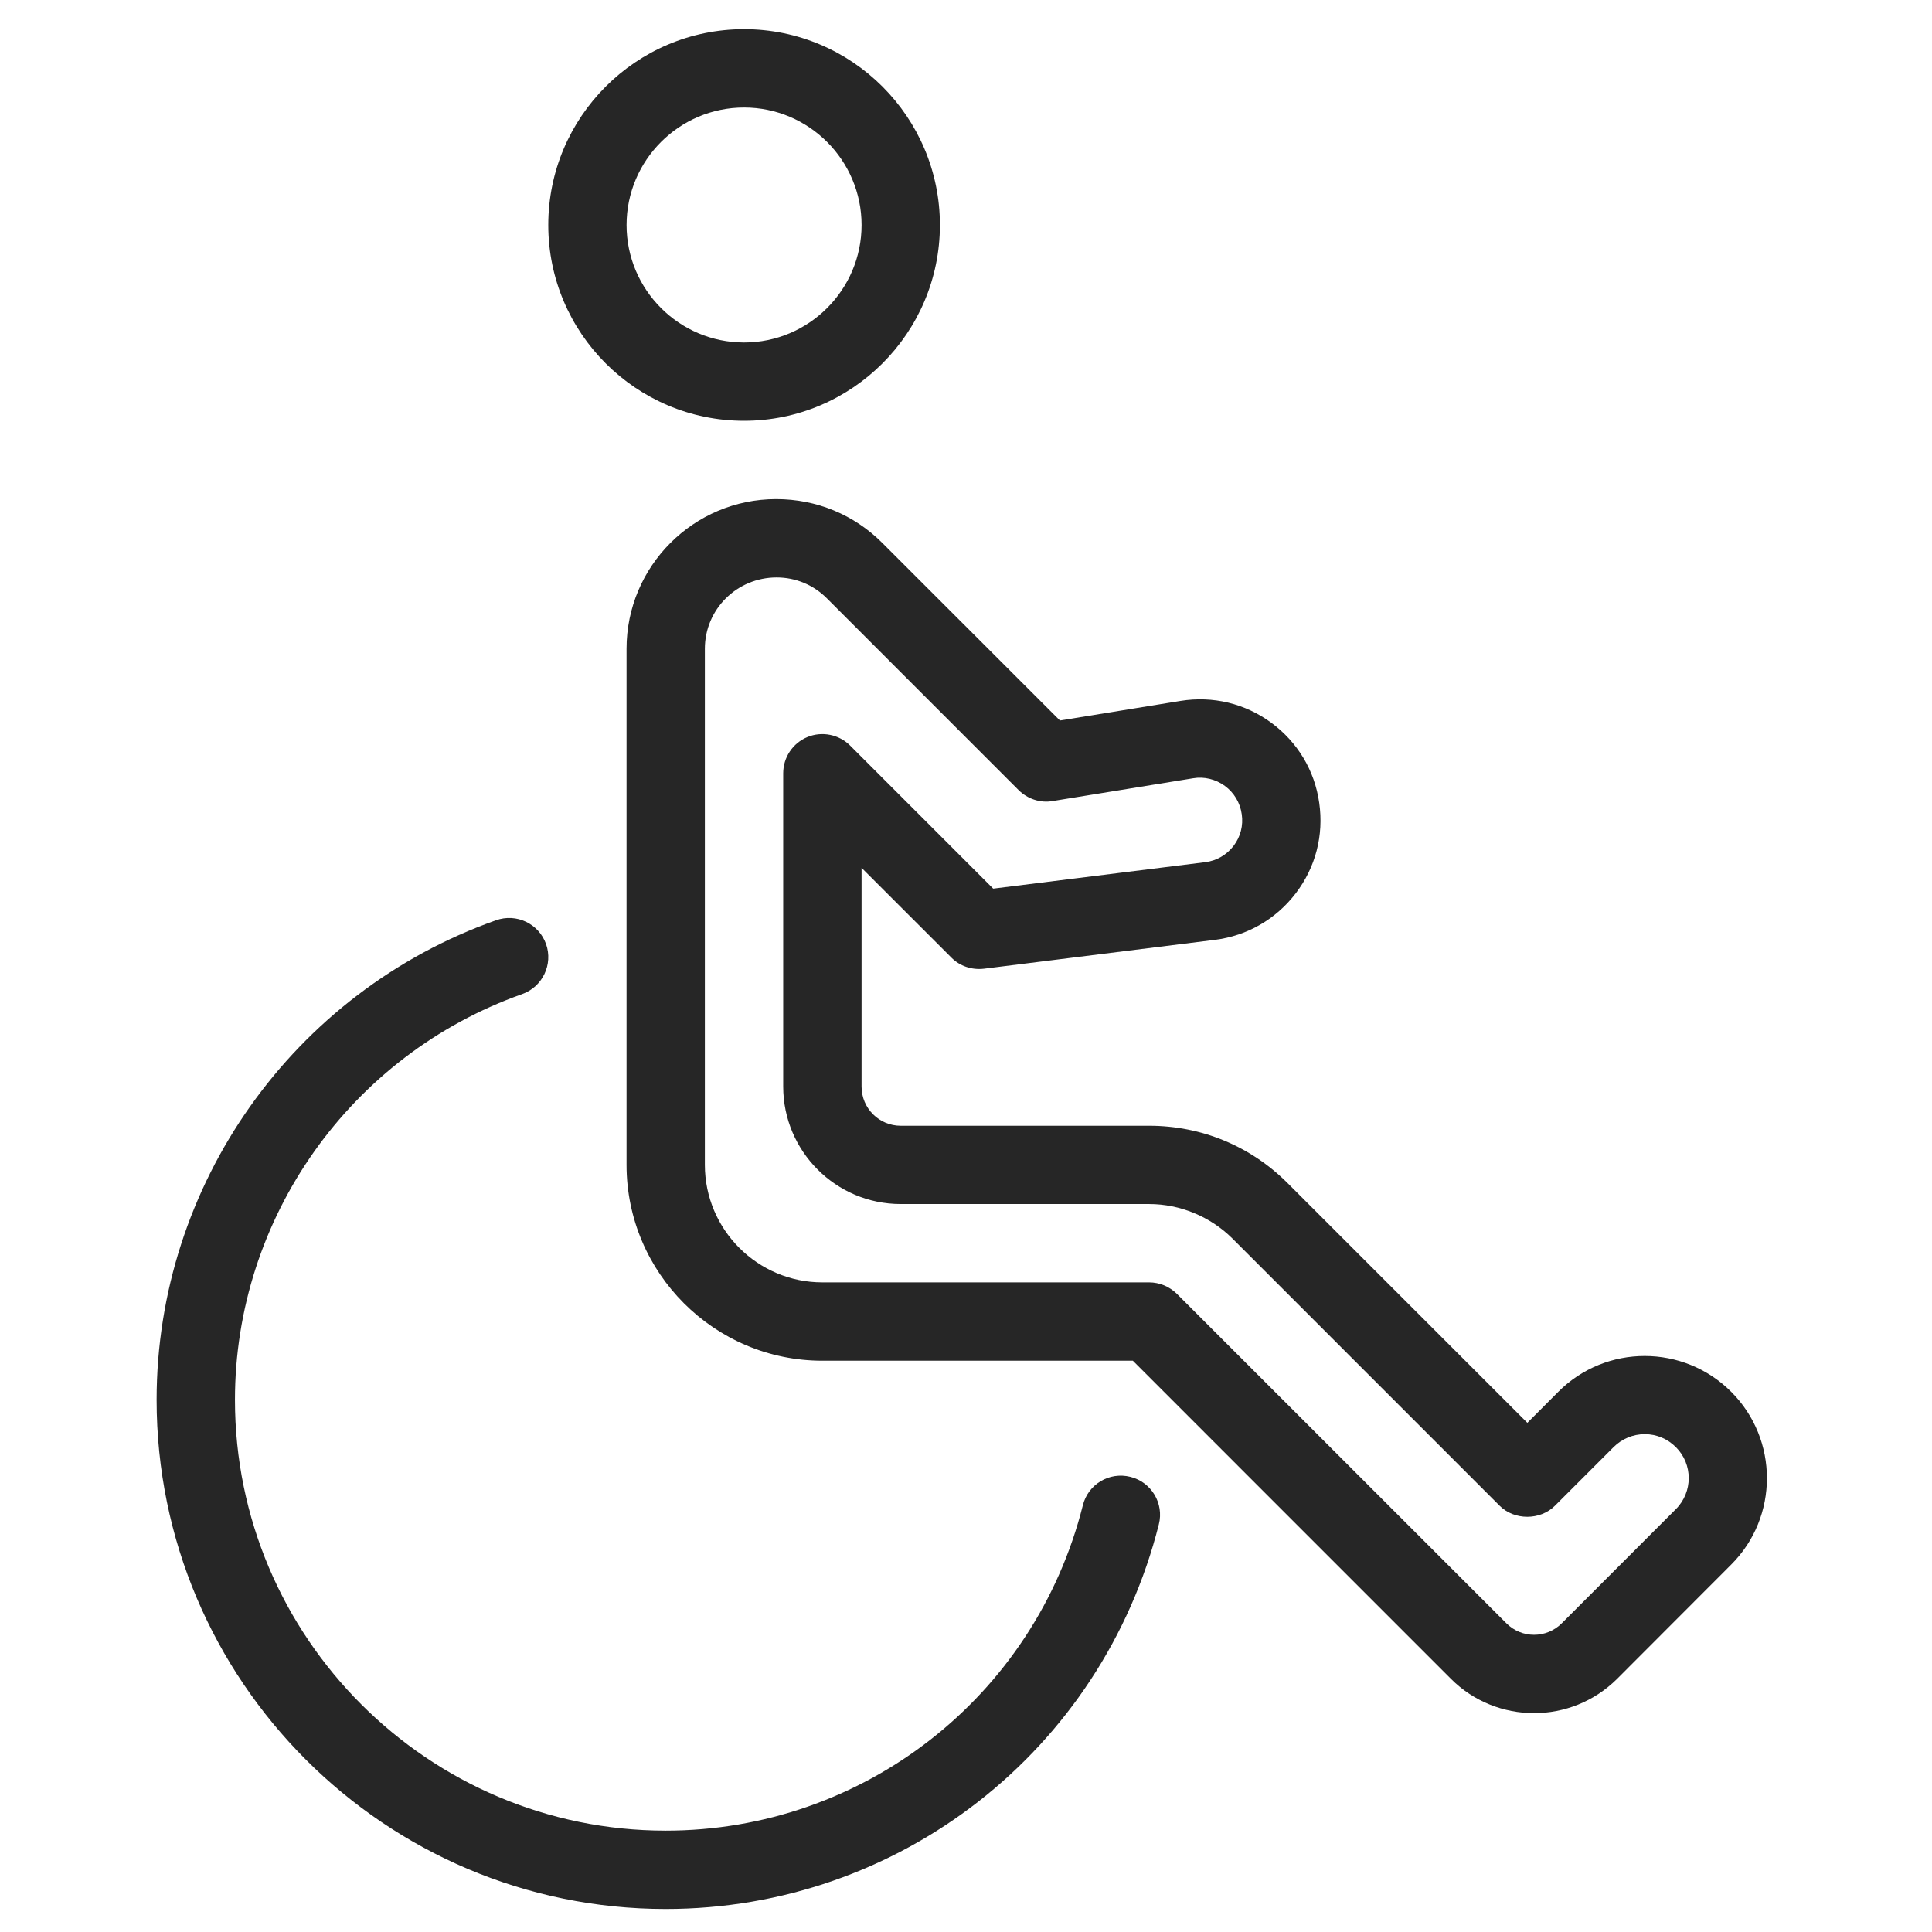
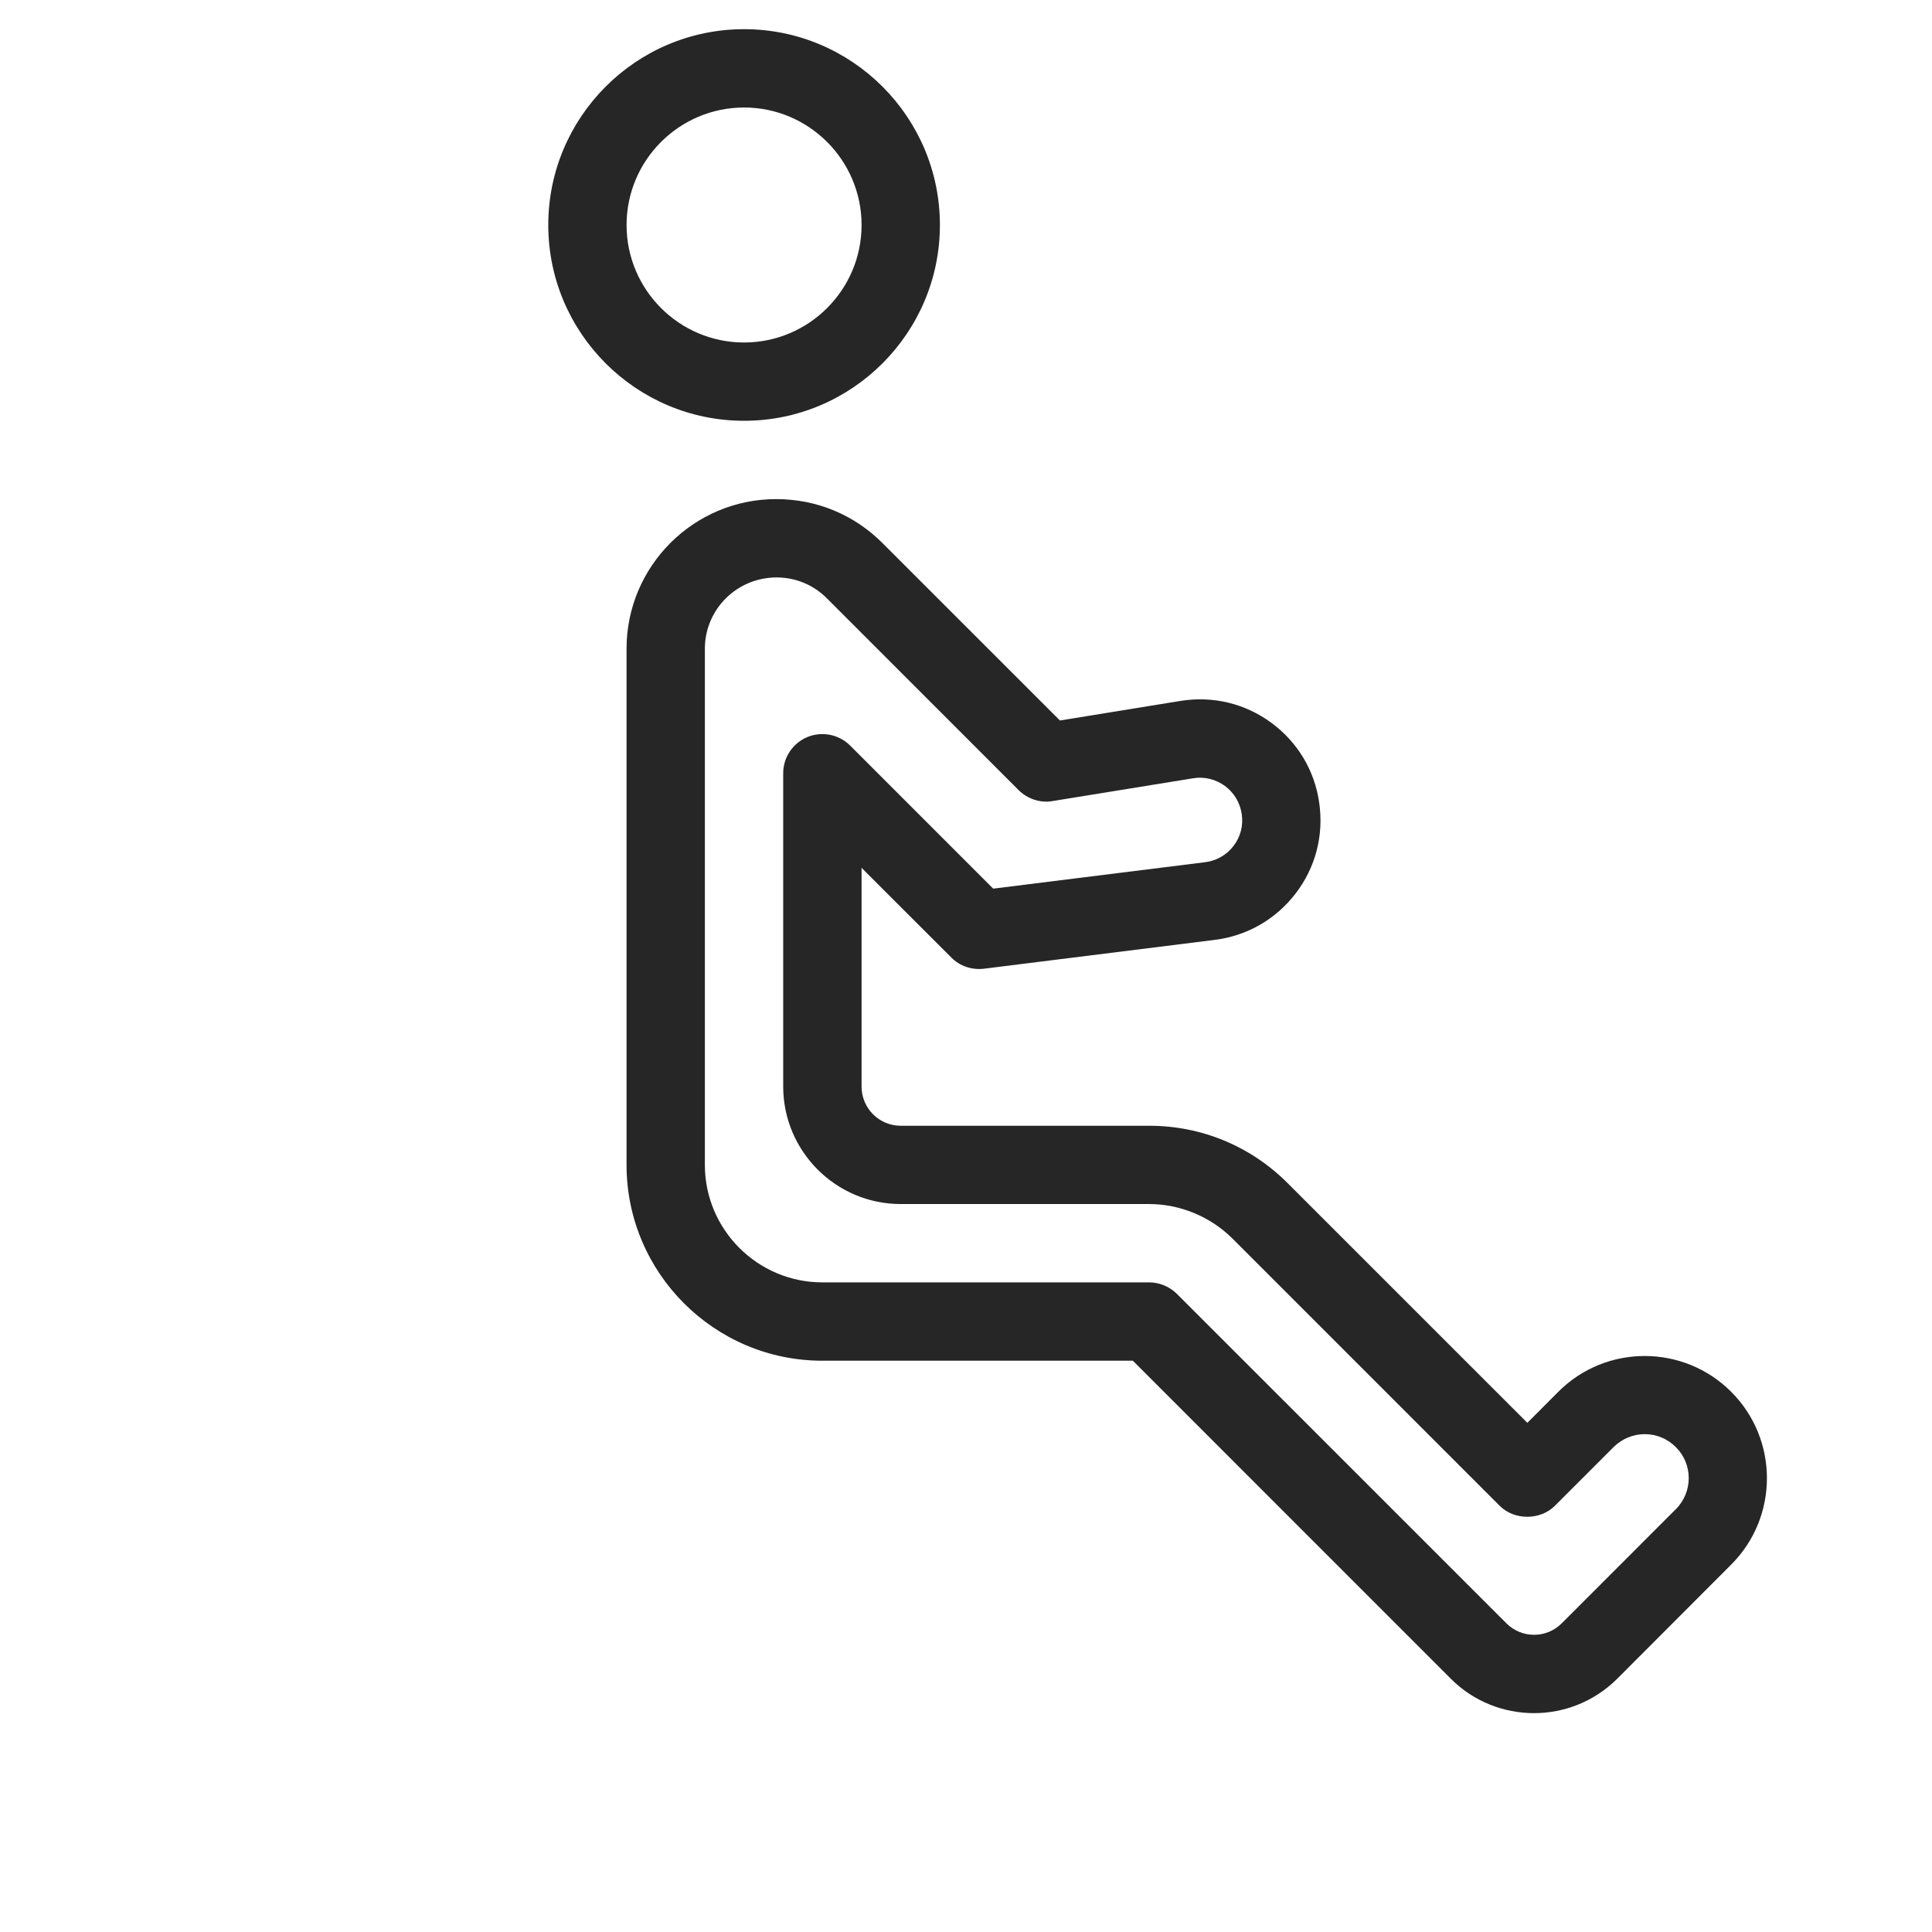
<svg xmlns="http://www.w3.org/2000/svg" width="164" height="164" viewBox="0 0 164 164" fill="none">
  <path d="M63.161 35.719C72.328 35.719 79.785 28.261 79.785 19.099C79.785 9.934 72.328 2.477 63.161 2.477C53.993 2.477 46.541 9.934 46.541 19.099C46.541 28.261 53.993 35.719 63.161 35.719ZM63.161 9.126C68.659 9.126 73.136 13.602 73.136 19.101C73.136 24.598 68.66 29.073 63.161 29.073C57.662 29.073 53.187 24.598 53.187 19.101C53.187 13.602 57.66 9.126 63.161 9.126Z" fill="#262626" />
-   <path d="M95.954 125.365C94.157 124.916 92.362 125.998 91.919 127.779C87.829 144.042 73.273 155.396 56.508 155.396C36.349 155.396 19.945 138.997 19.945 118.827C19.945 103.393 29.742 89.555 44.323 84.385C46.051 83.77 46.963 81.867 46.353 80.139C45.735 78.403 43.838 77.501 42.104 78.118C24.87 84.224 13.295 100.573 13.295 118.827C13.295 142.66 32.682 162.046 56.508 162.046C76.317 162.046 93.522 148.623 98.369 129.398C98.823 127.62 97.74 125.809 95.954 125.365Z" fill="#262626" />
  <path d="M146.953 118.144C142.904 114.094 136.32 114.094 132.285 118.138L129.651 120.778L109.298 100.429C106.16 97.288 101.988 95.561 97.546 95.561H76.457C74.63 95.561 73.135 94.077 73.135 92.234V73.666L80.754 81.282C81.472 82.009 82.478 82.348 83.511 82.232L103.127 79.781C105.869 79.437 108.307 78.032 109.991 75.831C111.674 73.63 112.38 70.913 111.984 68.154C111.601 65.406 110.146 62.993 107.913 61.35C105.679 59.709 102.958 59.06 100.214 59.497L89.974 61.16L74.901 46.092C72.505 43.691 69.317 42.367 65.886 42.367C58.875 42.367 53.185 48.064 53.185 55.07V98.882C53.185 108.046 60.639 115.506 69.808 115.506H96.164L123.163 142.509C125.099 144.45 127.665 145.422 130.219 145.422C132.77 145.422 135.318 144.45 137.272 142.509L146.953 132.813C150.999 128.772 150.999 122.186 146.953 118.144ZM142.258 128.105L132.57 137.796C131.269 139.097 129.17 139.097 127.871 137.796L99.899 109.828C99.27 109.21 98.427 108.856 97.544 108.856H69.808C64.311 108.856 59.833 104.379 59.833 98.88V55.068C59.833 51.73 62.548 49.017 65.925 49.017C67.539 49.017 69.059 49.648 70.2 50.798L86.465 67.069C87.231 67.825 88.318 68.186 89.357 67.998L101.282 66.064C102.21 65.904 103.199 66.143 103.978 66.716C104.753 67.286 105.269 68.14 105.407 69.116C105.548 70.076 105.305 71.03 104.715 71.802C104.122 72.573 103.268 73.068 102.315 73.187L84.308 75.433L72.163 63.286C71.212 62.339 69.775 62.054 68.54 62.564C67.295 63.078 66.483 64.294 66.483 65.637V92.232C66.483 97.727 70.957 102.206 76.457 102.206H97.546C100.164 102.206 102.739 103.272 104.599 105.116L127.296 127.816C128.539 129.067 130.746 129.067 131.993 127.816L136.978 122.831C137.684 122.134 138.623 121.74 139.62 121.74C139.626 121.74 139.626 121.74 139.626 121.74C140.615 121.74 141.55 122.134 142.256 122.839C143.714 124.287 143.714 126.65 142.258 128.105Z" fill="#262626" />
</svg>